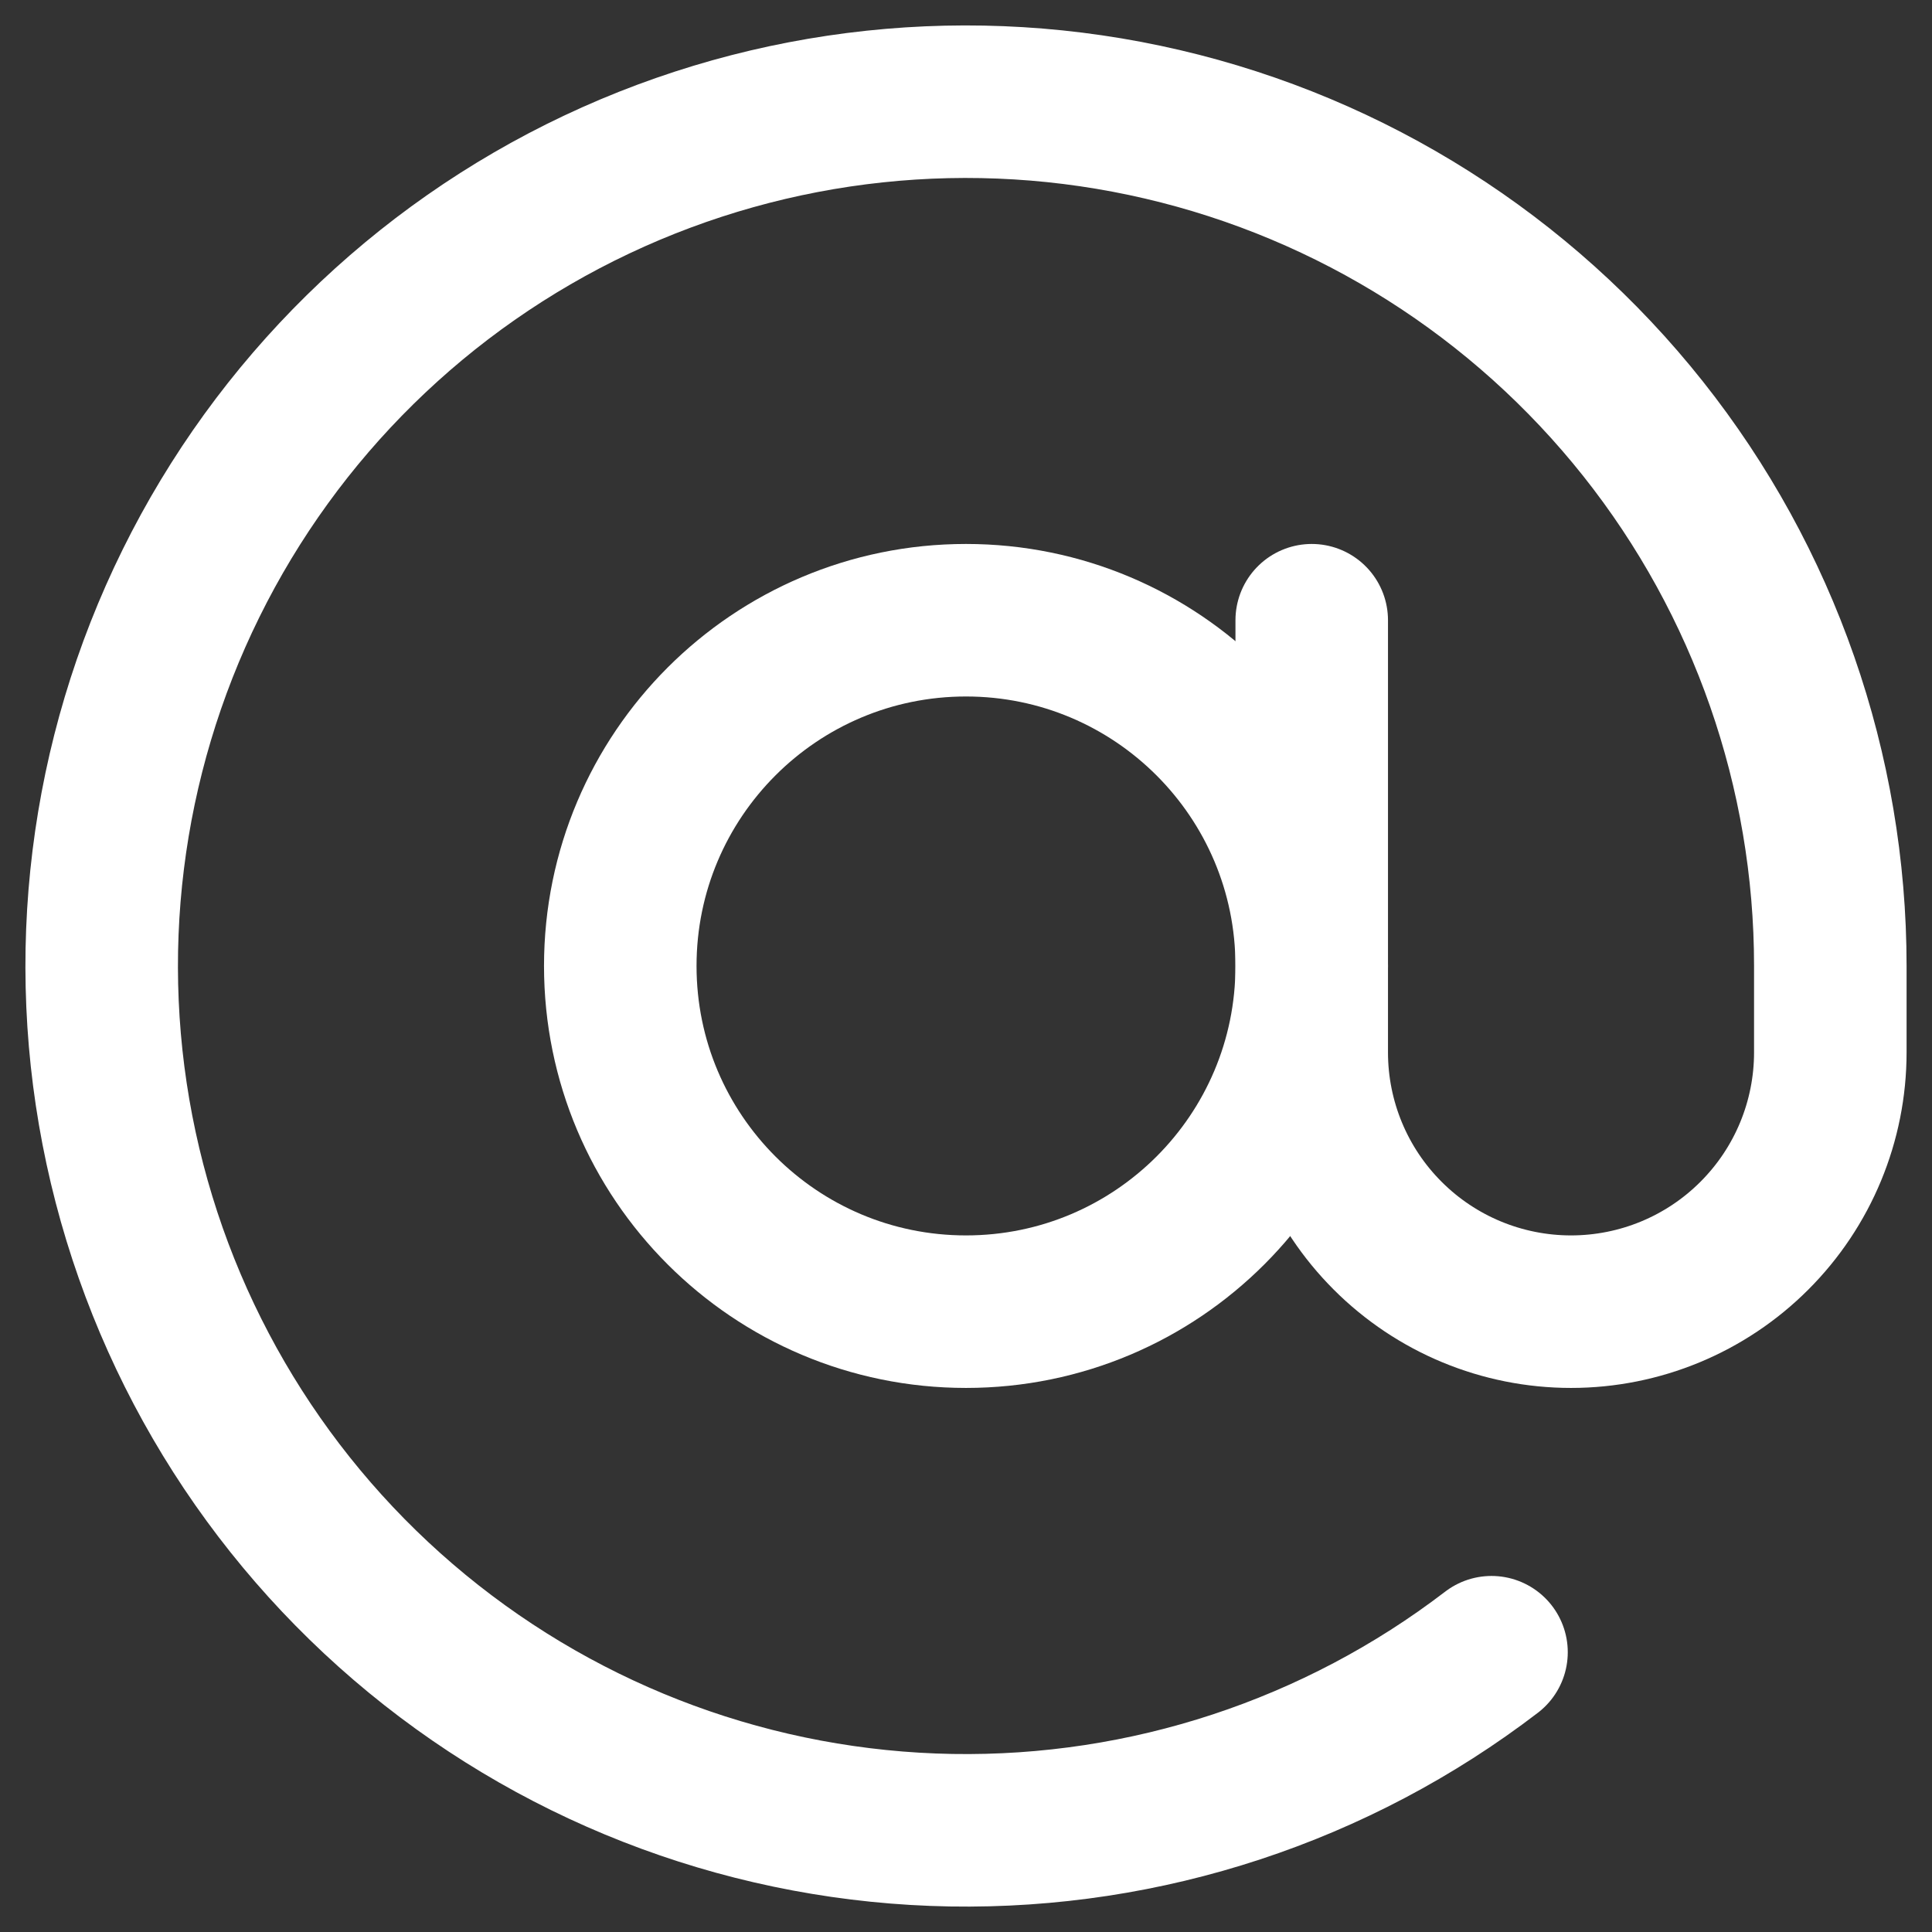
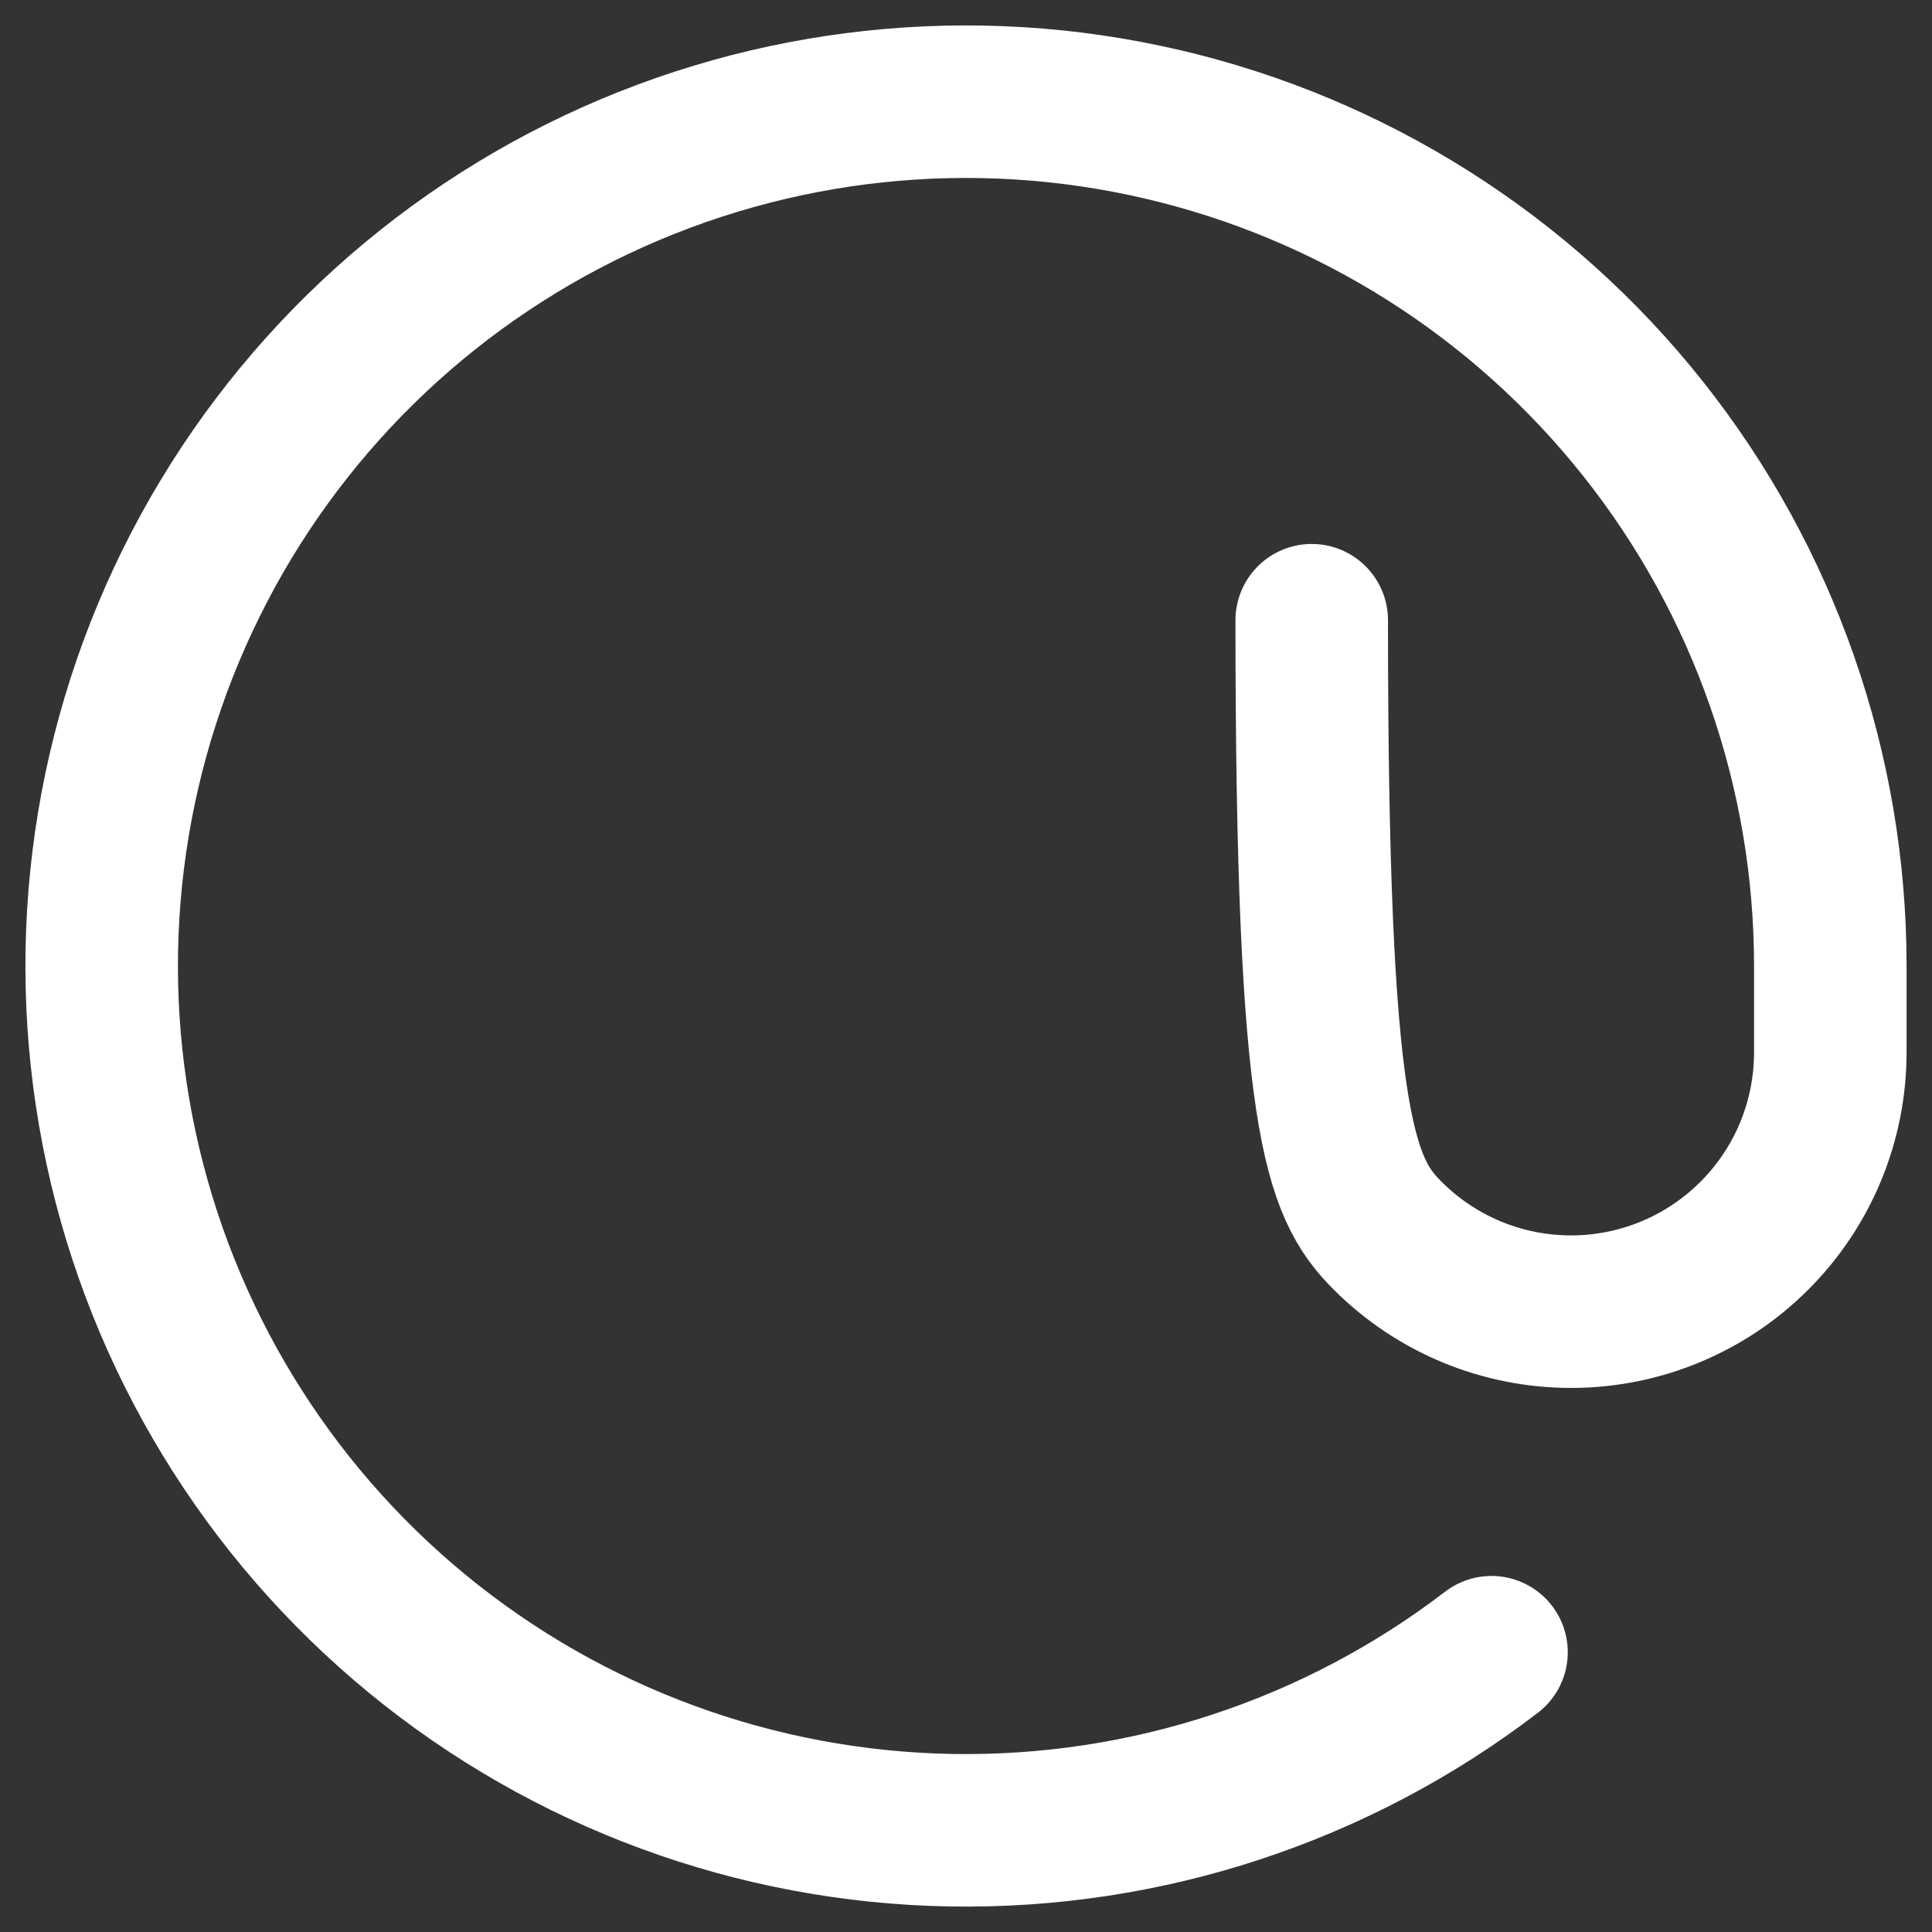
<svg xmlns="http://www.w3.org/2000/svg" width="38" height="38" viewBox="0 0 38 38" fill="none">
  <rect x="0" y="0" width="38" height="38" fill="#333333" stroke="none" />
-   <path d="M19 25.799C22.756 25.799 25.8 22.755 25.8 18.999C25.8 15.244 22.756 12.199 19 12.199C15.244 12.199 12.2 15.244 12.2 18.999C12.2 22.755 15.244 25.799 19 25.799Z" stroke="white" stroke-width="3" stroke-linecap="round" stroke-linejoin="round" />
-   <path d="M25.8 12.199V20.699C25.8 22.052 26.337 23.349 27.294 24.305C28.25 25.262 29.547 25.799 30.9 25.799C32.253 25.799 33.55 25.262 34.506 24.305C35.463 23.349 36 22.052 36 20.699V18.999C36 15.162 34.702 11.438 32.317 8.433C29.931 5.427 26.6 3.317 22.863 2.445C19.127 1.573 15.206 1.991 11.736 3.63C8.268 5.269 5.455 8.034 3.757 11.474C2.058 14.915 1.573 18.828 2.381 22.579C3.189 26.33 5.242 29.697 8.206 32.134C11.17 34.57 14.871 35.931 18.708 35.998C22.544 36.063 26.29 34.83 29.336 32.497" stroke="white" stroke-width="3" stroke-linecap="round" stroke-linejoin="round" />
+   <path d="M25.8 12.199C25.8 22.052 26.337 23.349 27.294 24.305C28.25 25.262 29.547 25.799 30.9 25.799C32.253 25.799 33.55 25.262 34.506 24.305C35.463 23.349 36 22.052 36 20.699V18.999C36 15.162 34.702 11.438 32.317 8.433C29.931 5.427 26.6 3.317 22.863 2.445C19.127 1.573 15.206 1.991 11.736 3.63C8.268 5.269 5.455 8.034 3.757 11.474C2.058 14.915 1.573 18.828 2.381 22.579C3.189 26.33 5.242 29.697 8.206 32.134C11.17 34.57 14.871 35.931 18.708 35.998C22.544 36.063 26.29 34.83 29.336 32.497" stroke="white" stroke-width="3" stroke-linecap="round" stroke-linejoin="round" />
</svg>